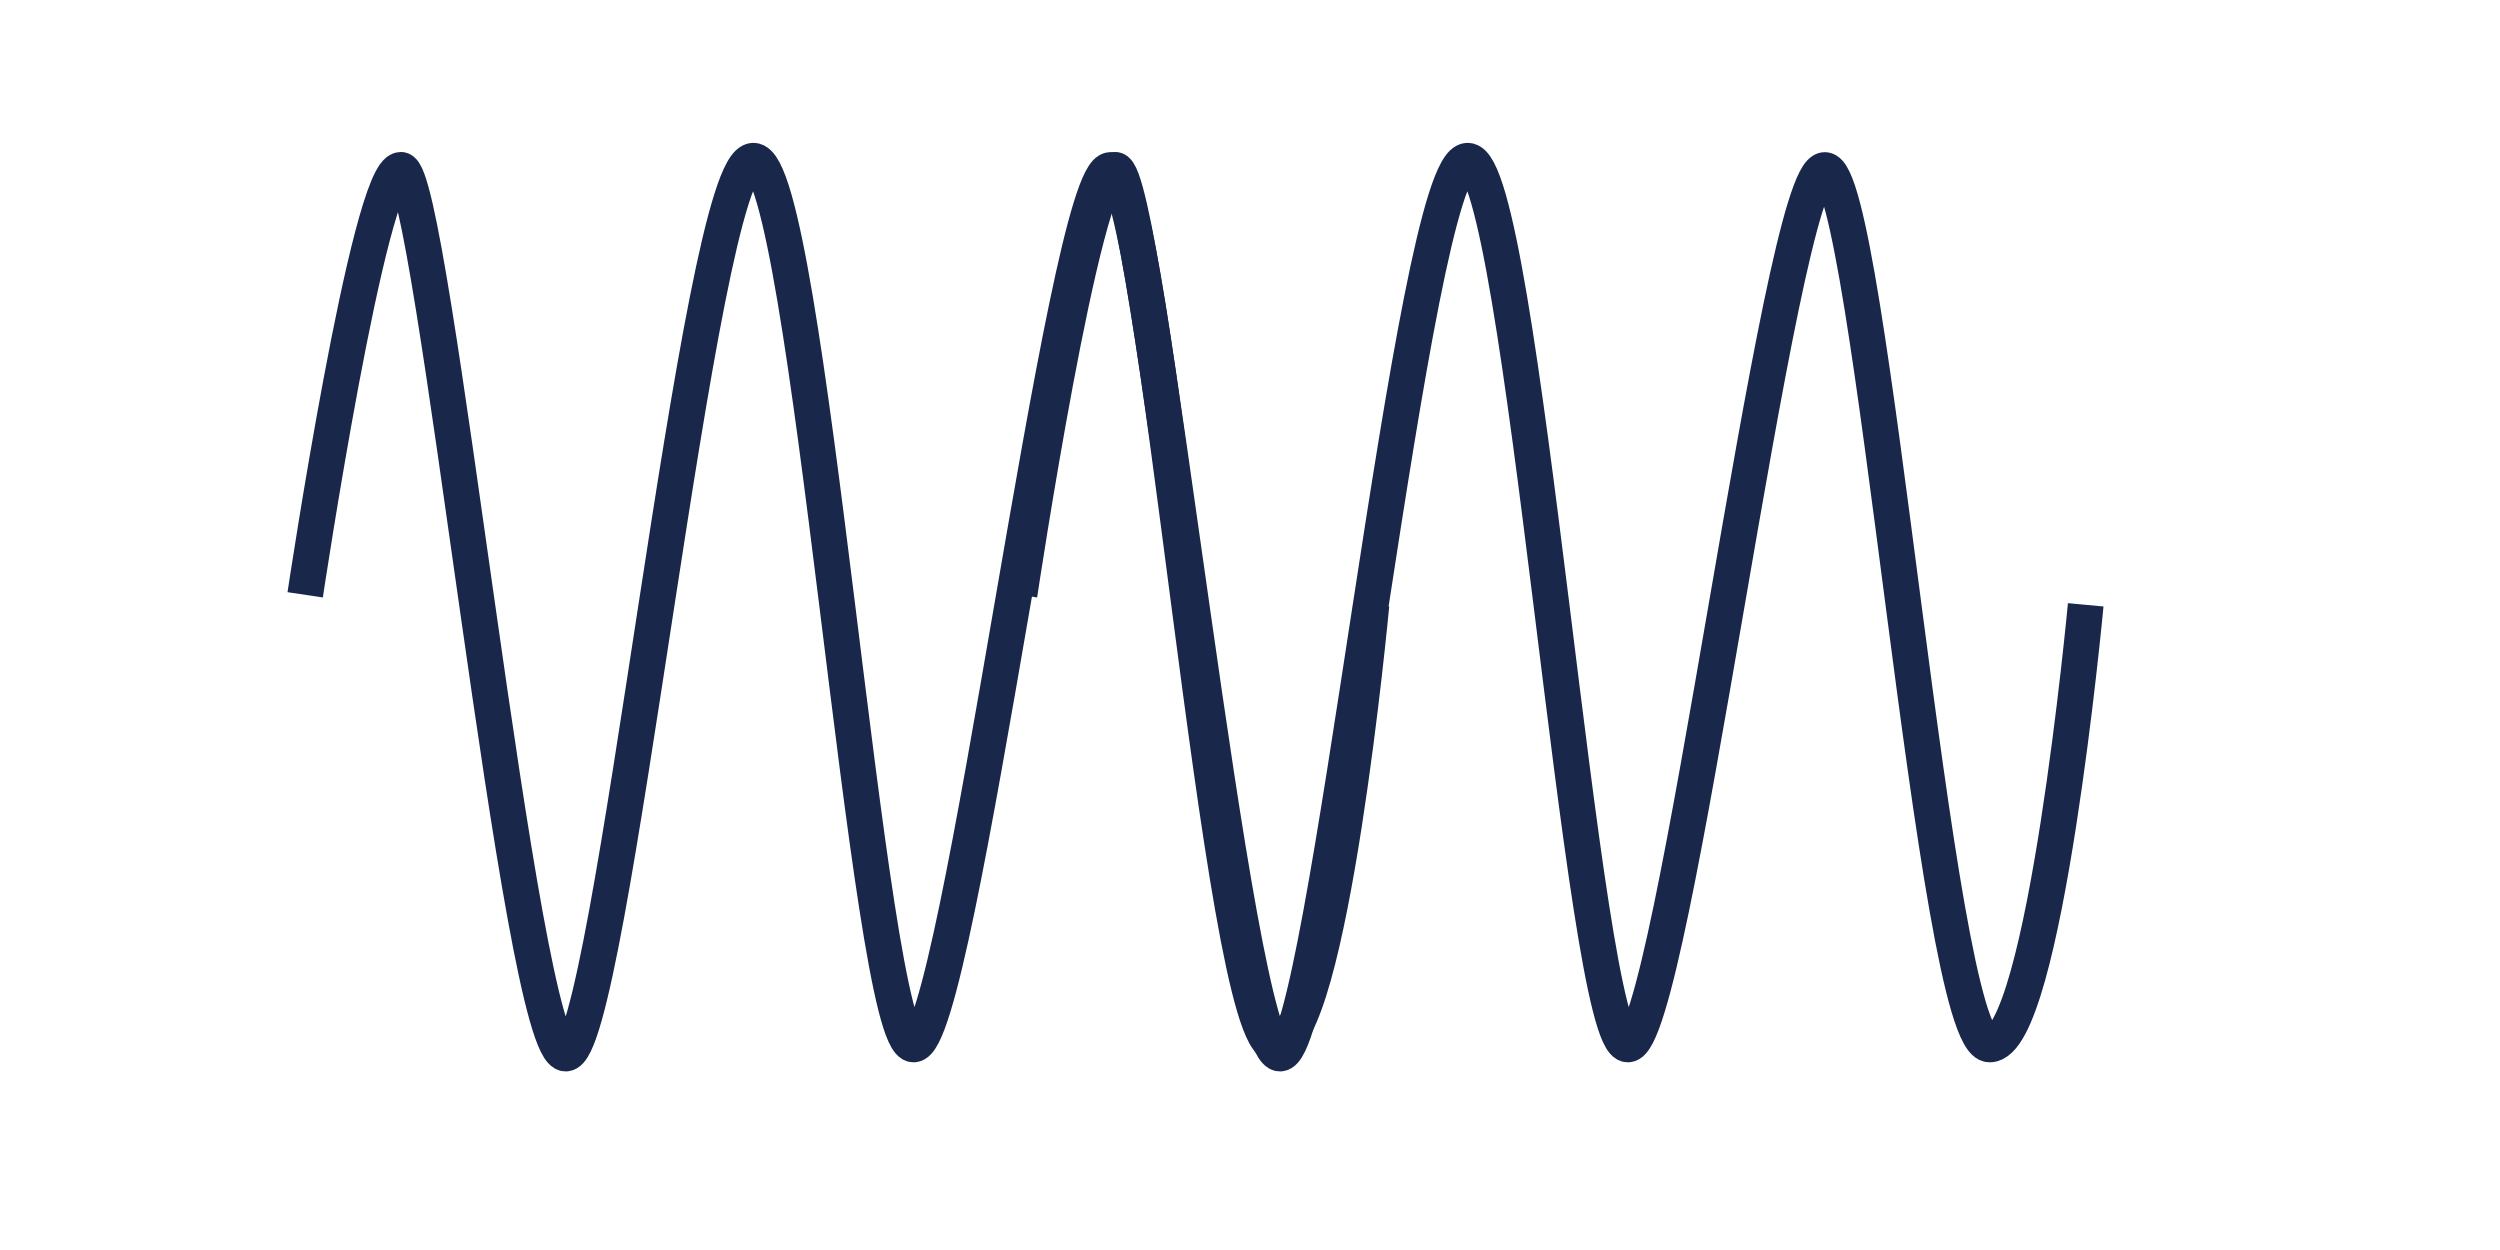
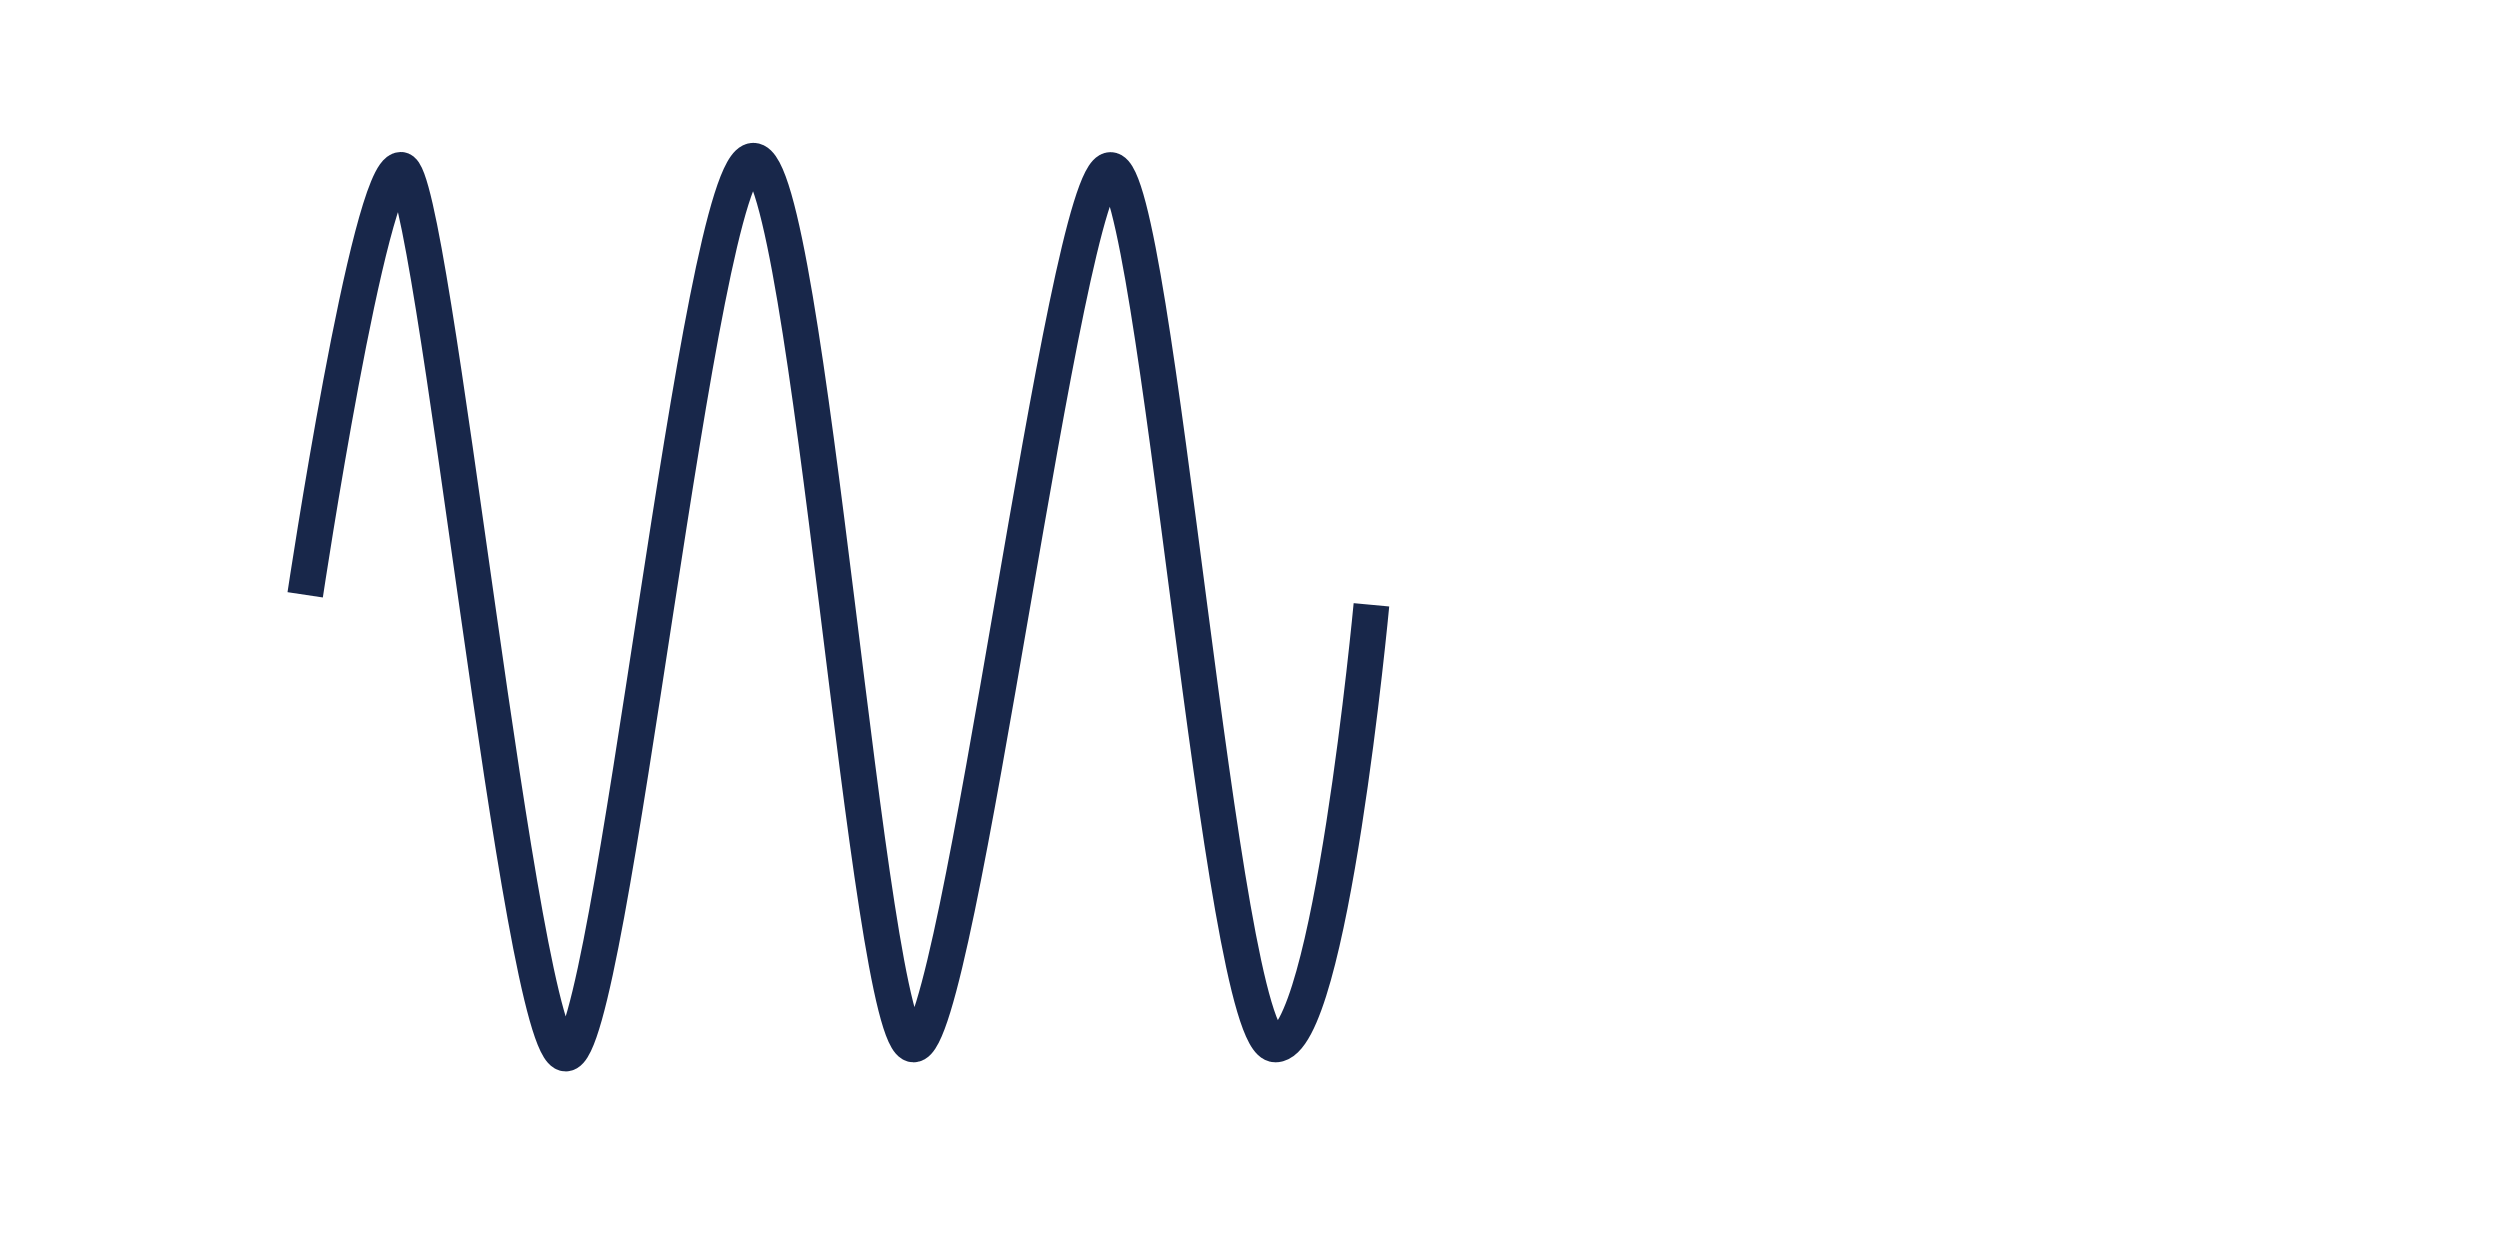
<svg xmlns="http://www.w3.org/2000/svg" id="uuid-5caf427e-c29f-43f1-a062-43c95cb5c10b" data-name="Therapeutic interventions" viewBox="0 0 140 70">
  <defs>
    <style>
      .uuid-2998f7e4-57fa-4227-b56a-b8f0ba2a9375 {
        fill: none;
        stroke: #18274a;
        stroke-miterlimit: 10;
        stroke-width: 2px;
      }
    </style>
  </defs>
  <g id="uuid-671052a9-cae3-4d30-b953-2218eccf18ab" data-name="High-Frequency-Oscillation-Ventilation-HFOV">
    <path class="uuid-2998f7e4-57fa-4227-b56a-b8f0ba2a9375" d="m17.09,33.31s3.57-23.8,5.36-23.8,6.67,49.49,9.23,49.49,7.44-50,10.51-50,6.41,49.49,8.97,49.49,8.46-48.97,11.03-48.97,6.15,48.97,9.23,48.97,5.38-24.62,5.38-24.62" />
-     <path class="uuid-2998f7e4-57fa-4227-b56a-b8f0ba2a9375" d="m57.09,33.31s3.57-23.8,5.36-23.8,6.67,49.49,9.23,49.49,7.44-50,10.51-50,6.41,49.49,8.97,49.49,8.46-48.97,11.03-48.97,6.15,48.97,9.23,48.97,5.38-24.62,5.38-24.62" />
  </g>
</svg>